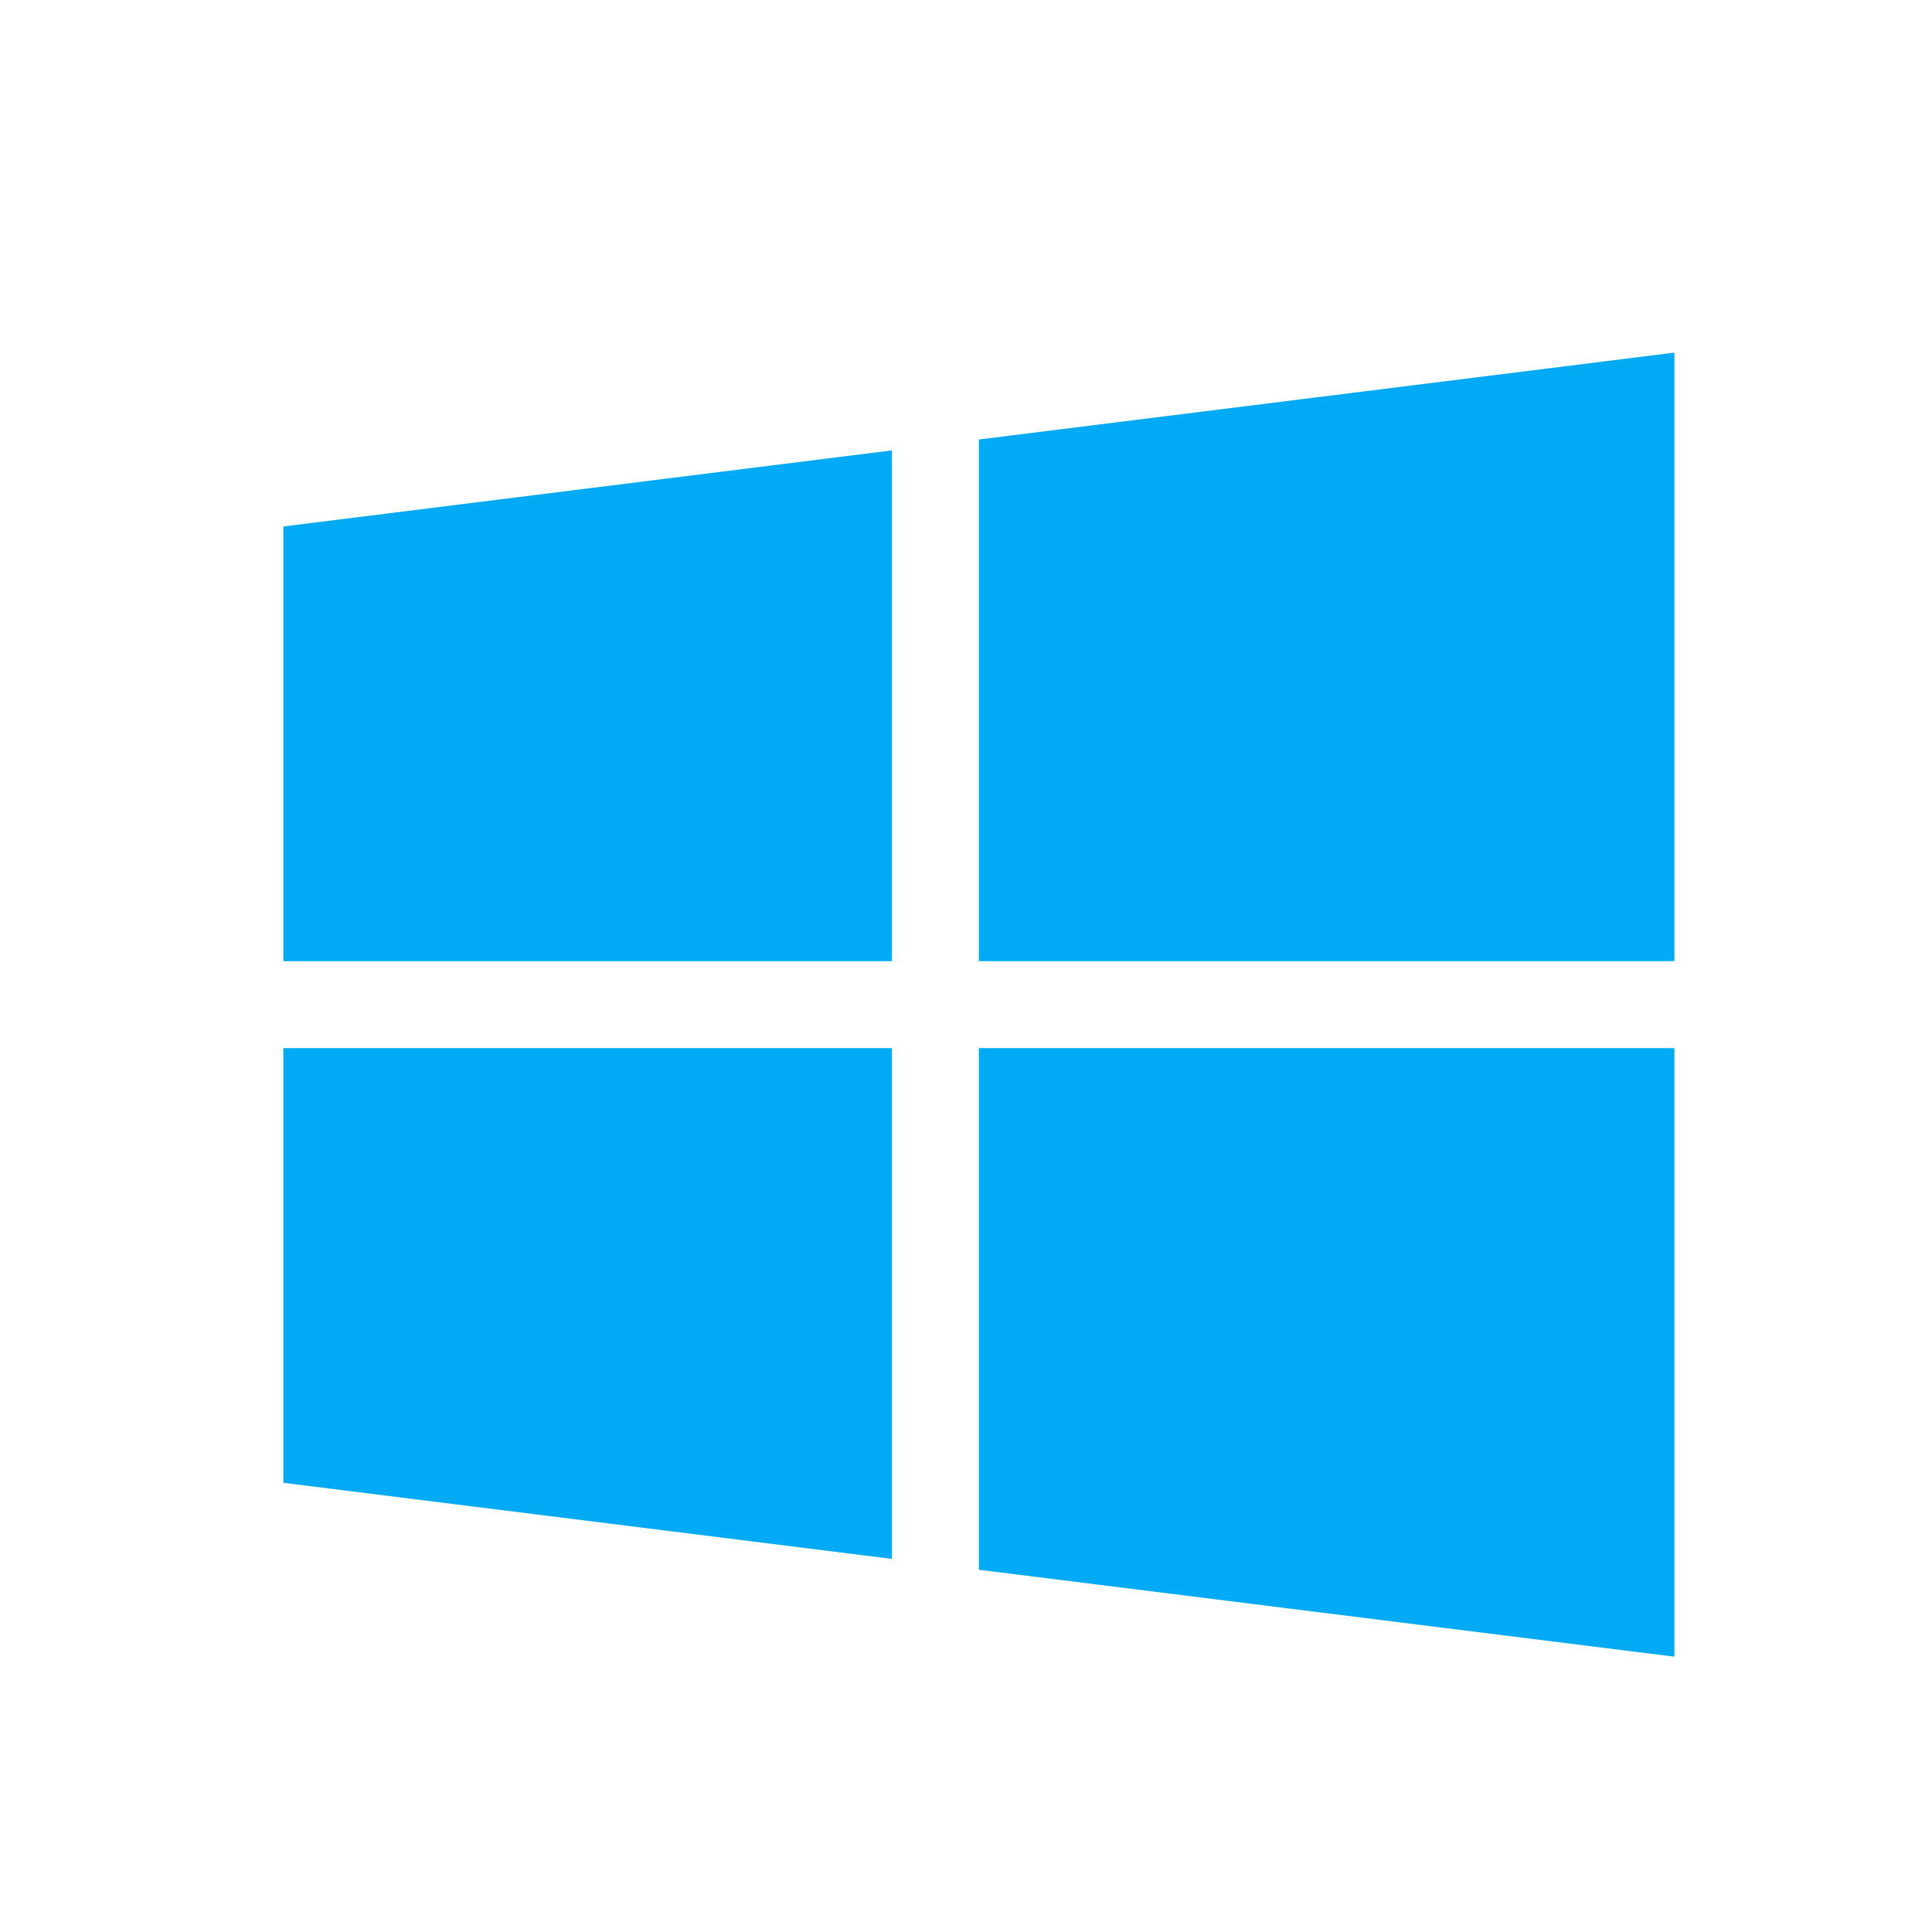
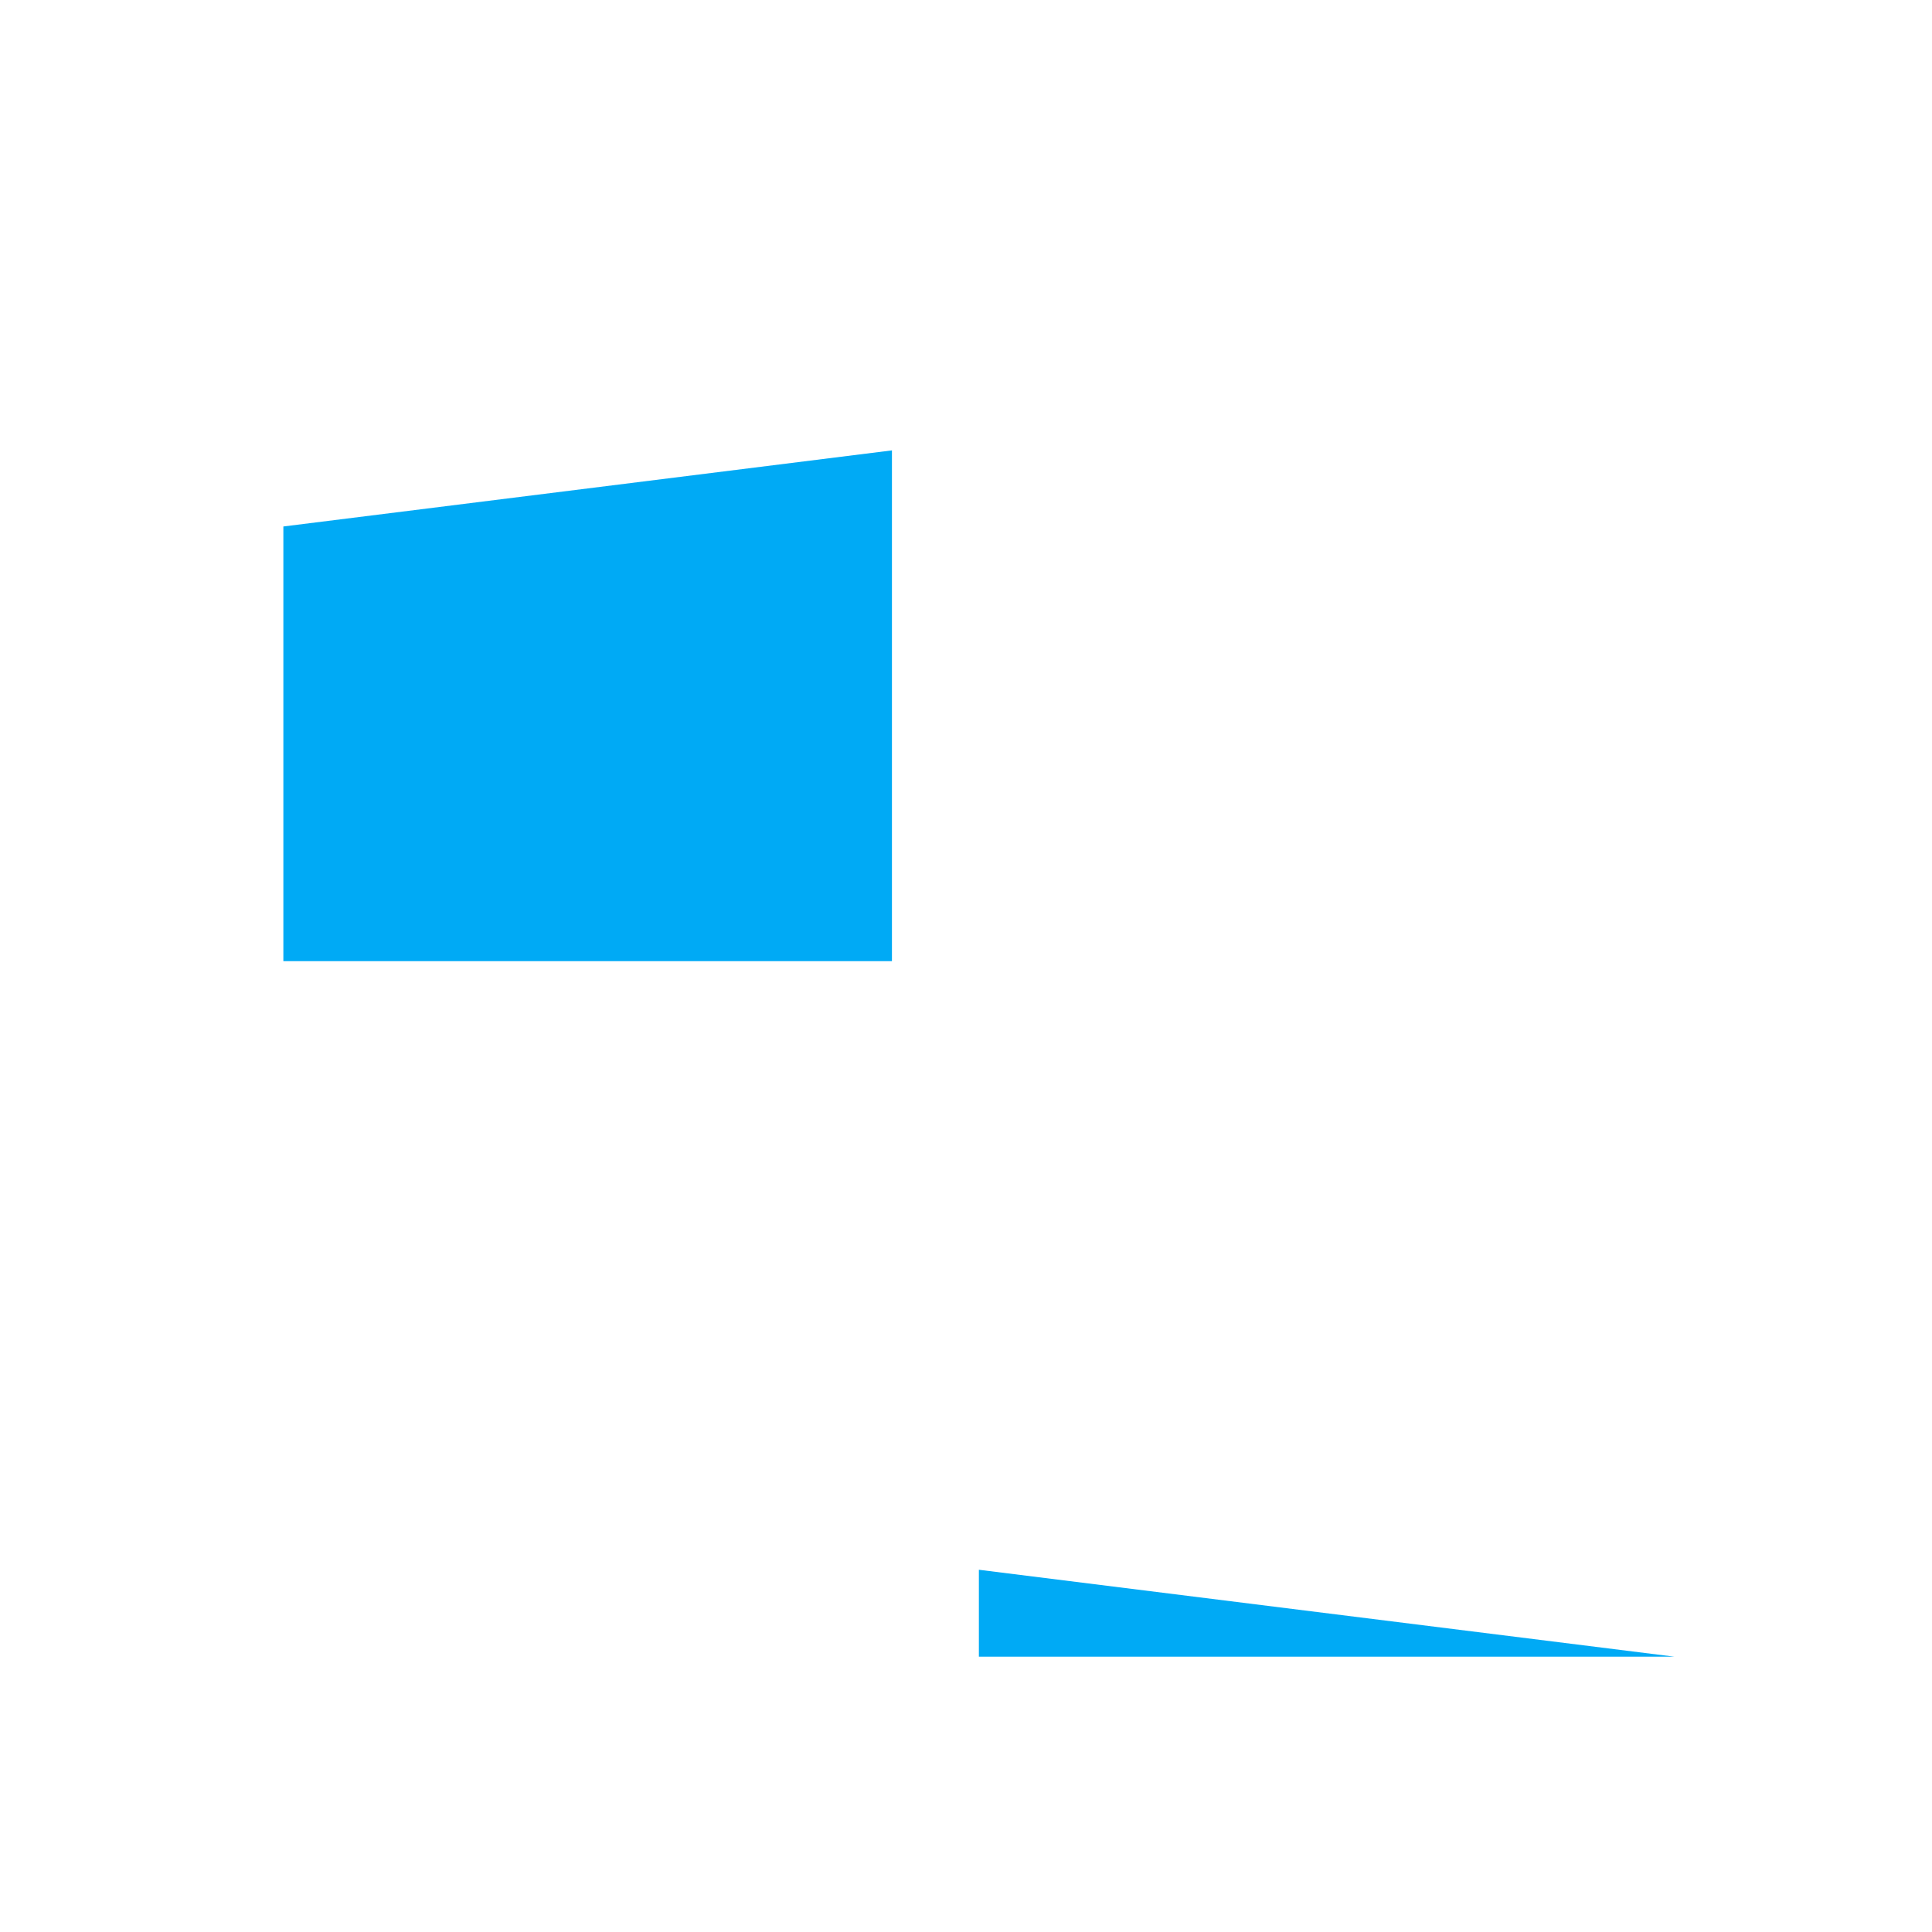
<svg xmlns="http://www.w3.org/2000/svg" width="75" height="75" viewBox="0 0 75 75" fill="none">
  <rect width="75" height="75" fill="white" />
  <path d="M34.625 37.312V17.484L11 20.438V37.312H34.625Z" fill="#00AAF5" />
-   <path d="M38 37.312H65V13.688L38 17.062V37.312Z" fill="#00AAF5" />
-   <path d="M38 40.688V60.938L65 64.312V40.688H38Z" fill="#00AAF5" />
-   <path d="M34.625 40.688H11V57.562L34.625 60.516V40.688Z" fill="#00AAF5" />
+   <path d="M38 40.688V60.938L65 64.312H38Z" fill="#00AAF5" />
</svg>